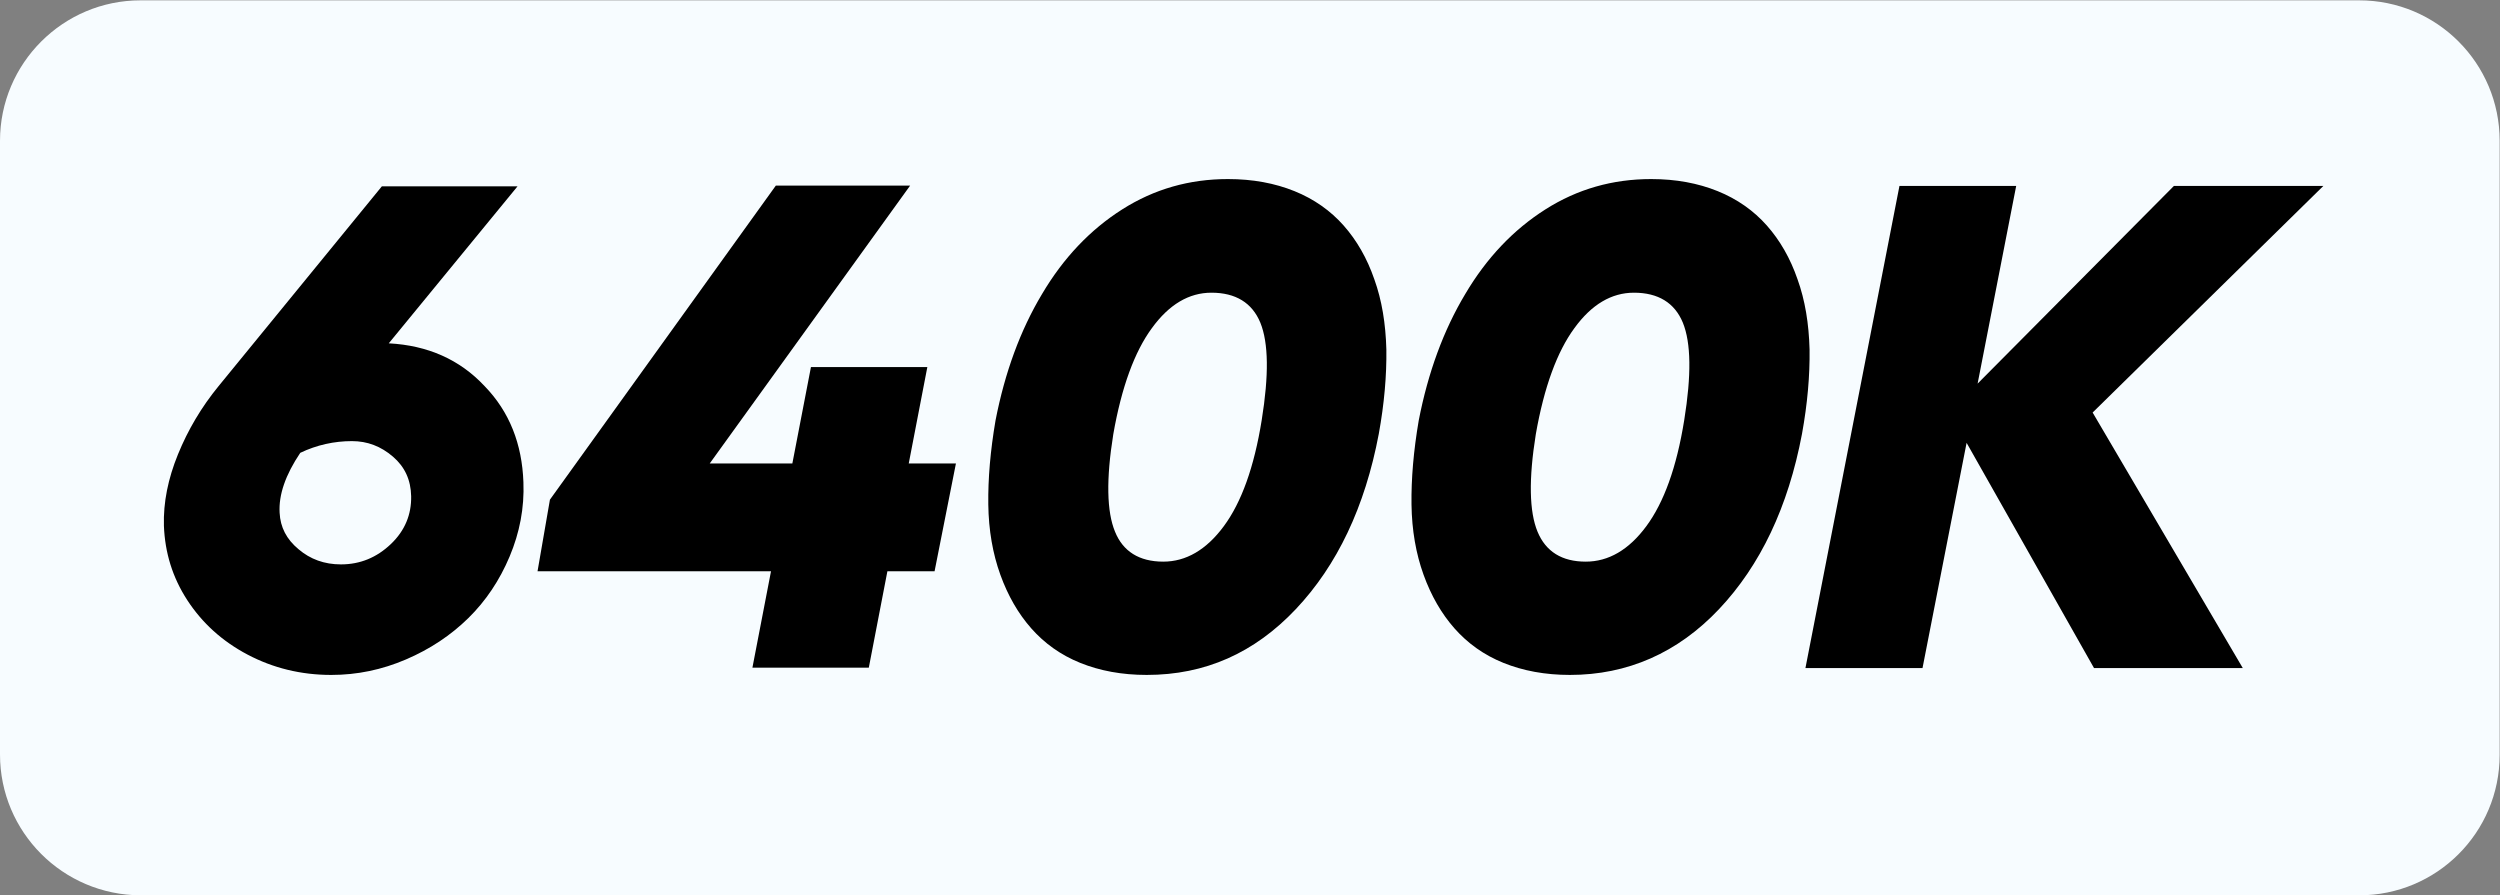
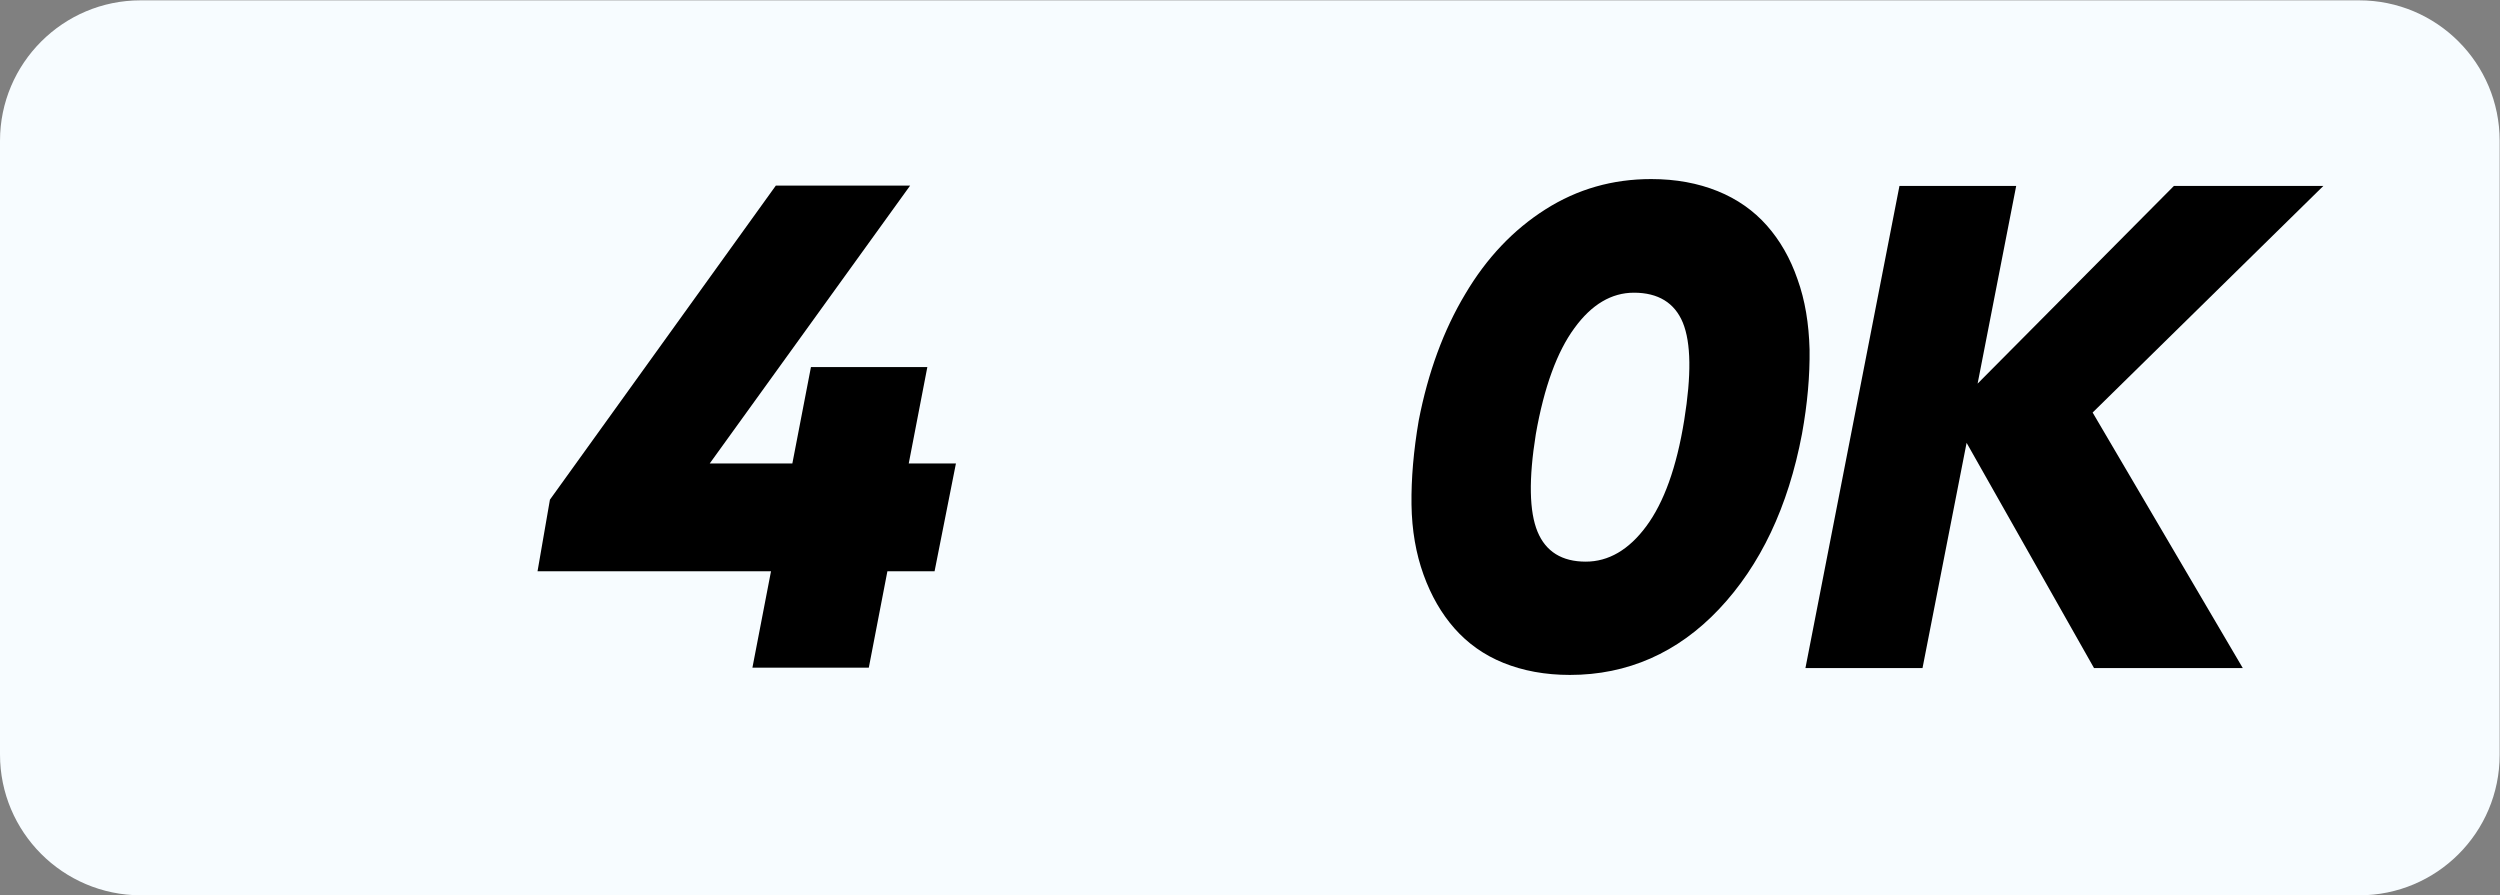
<svg xmlns="http://www.w3.org/2000/svg" version="1.1" id="b" x="0px" y="0px" viewBox="0 0 726 260" style="enable-background:new 0 0 726 260;" xml:space="preserve">
  <rect x="0" y="0" width="726" height="260" fill="#808080" stroke="none" />
  <style type="text/css">
	.st0{fill:#F7FCFF;}
</style>
  <path class="st0" d="M40.8,0.1h644.3c22.6,0,40.8,18.3,40.8,40.8v178.3c0,22.6-18.3,40.8-40.8,40.8H40.8C18.2,259.9,0,241.6,0,219.1  V40.9C0,18.4,18.3,0.1,40.8,0.1z" />
  <g>
-     <path d="M152,140c0.3,7.5-1.1,14.7-4,21.6c-2.9,6.9-6.9,12.9-12,17.9s-11.1,9-18.1,12s-14.2,4.5-21.7,4.5c-8.8,0-16.9-2-24.3-5.9   c-7.4-3.9-13.2-9.2-17.5-15.8s-6.5-13.8-6.8-21.6c-0.2-6.8,1.2-13.7,4.1-20.8c2.9-7.1,6.8-13.7,11.8-19.8l47.4-58h39.4l-37.4,45.6   c11.3,0.6,20.6,4.7,27.8,12.4C148,119.6,151.6,129,152,140z M99,163.9c5.6,0,10.4-2,14.5-5.9s6-8.6,5.9-13.9   c-0.1-4.7-1.8-8.5-5.3-11.5s-7.4-4.5-11.9-4.5c-5.1,0-10.2,1.1-15,3.4c-4.3,6.4-6.3,12.2-6,17.4c0.2,4.2,2,7.7,5.5,10.6   C90.1,162.4,94.2,163.9,99,163.9z" />
    <path d="M277.6,134.6l-6.2,31.3h-13.7l-5.4,28h-33.8l5.4-28h-67.8l3.6-20.8l65.6-91.2h39l-58.2,80.7h24l5.4-28h33.8l-5.4,28H277.6z   " />
-     <path d="M333,196c-7.2,0-13.6-1.2-19.3-3.5s-10.4-5.7-14.2-10s-6.8-9.5-9-15.6s-3.4-12.9-3.5-20.4s0.6-15.6,2.1-24.4   c2.7-13.9,7.2-26.2,13.5-36.7c6.2-10.5,14-18.7,23.3-24.6s19.5-8.8,30.7-8.8c7.2,0,13.6,1.2,19.3,3.5s10.5,5.7,14.3,10   s6.8,9.5,8.9,15.6c2.2,6.1,3.3,12.9,3.5,20.4c0.1,7.5-0.6,15.7-2.2,24.5c-4,21.2-12.1,38.2-24.1,50.9S350,196,333,196z    M337.8,163.1c6.6,0,12.5-3.4,17.6-10.3s8.8-17.1,11-30.8c2.1-13,2-22.4-0.4-28.3c-2.4-5.8-7.2-8.7-14.2-8.7   c-6.5,0-12.3,3.4-17.3,10.3c-5,6.8-8.8,17.1-11.2,30.8c-2.1,13.1-1.9,22.5,0.5,28.3C326.1,160.1,330.8,163.1,337.8,163.1z" />
    <path d="M455.9,196c-7.2,0-13.6-1.2-19.3-3.5c-5.7-2.3-10.4-5.7-14.2-10s-6.8-9.5-9-15.6s-3.4-12.9-3.5-20.4s0.6-15.6,2.1-24.4   c2.7-13.9,7.2-26.2,13.5-36.7c6.2-10.5,14-18.7,23.3-24.6s19.5-8.8,30.7-8.8c7.2,0,13.6,1.2,19.3,3.5c5.7,2.3,10.5,5.7,14.3,10   s6.8,9.5,8.9,15.6c2.2,6.1,3.3,12.9,3.5,20.4c0.1,7.5-0.6,15.7-2.2,24.5c-4,21.2-12.1,38.2-24.1,50.9S472.6,196,455.9,196z    M460.5,163.1c6.6,0,12.5-3.4,17.6-10.3s8.8-17.1,11-30.8c2.1-13,2-22.4-0.4-28.3c-2.4-5.8-7.2-8.7-14.2-8.7   c-6.5,0-12.3,3.4-17.3,10.3c-5,6.8-8.8,17.1-11.2,30.8c-2.1,13.1-1.9,22.5,0.5,28.3S453.6,163.1,460.5,163.1z" />
    <path d="M674.7,54l-67,65.8l43.6,74.2h-43.2l-37-65.4L558.3,194h-34l27.3-140h33.9l-11.2,57.4l57-57.4L674.7,54L674.7,54z" />
  </g>
</svg>